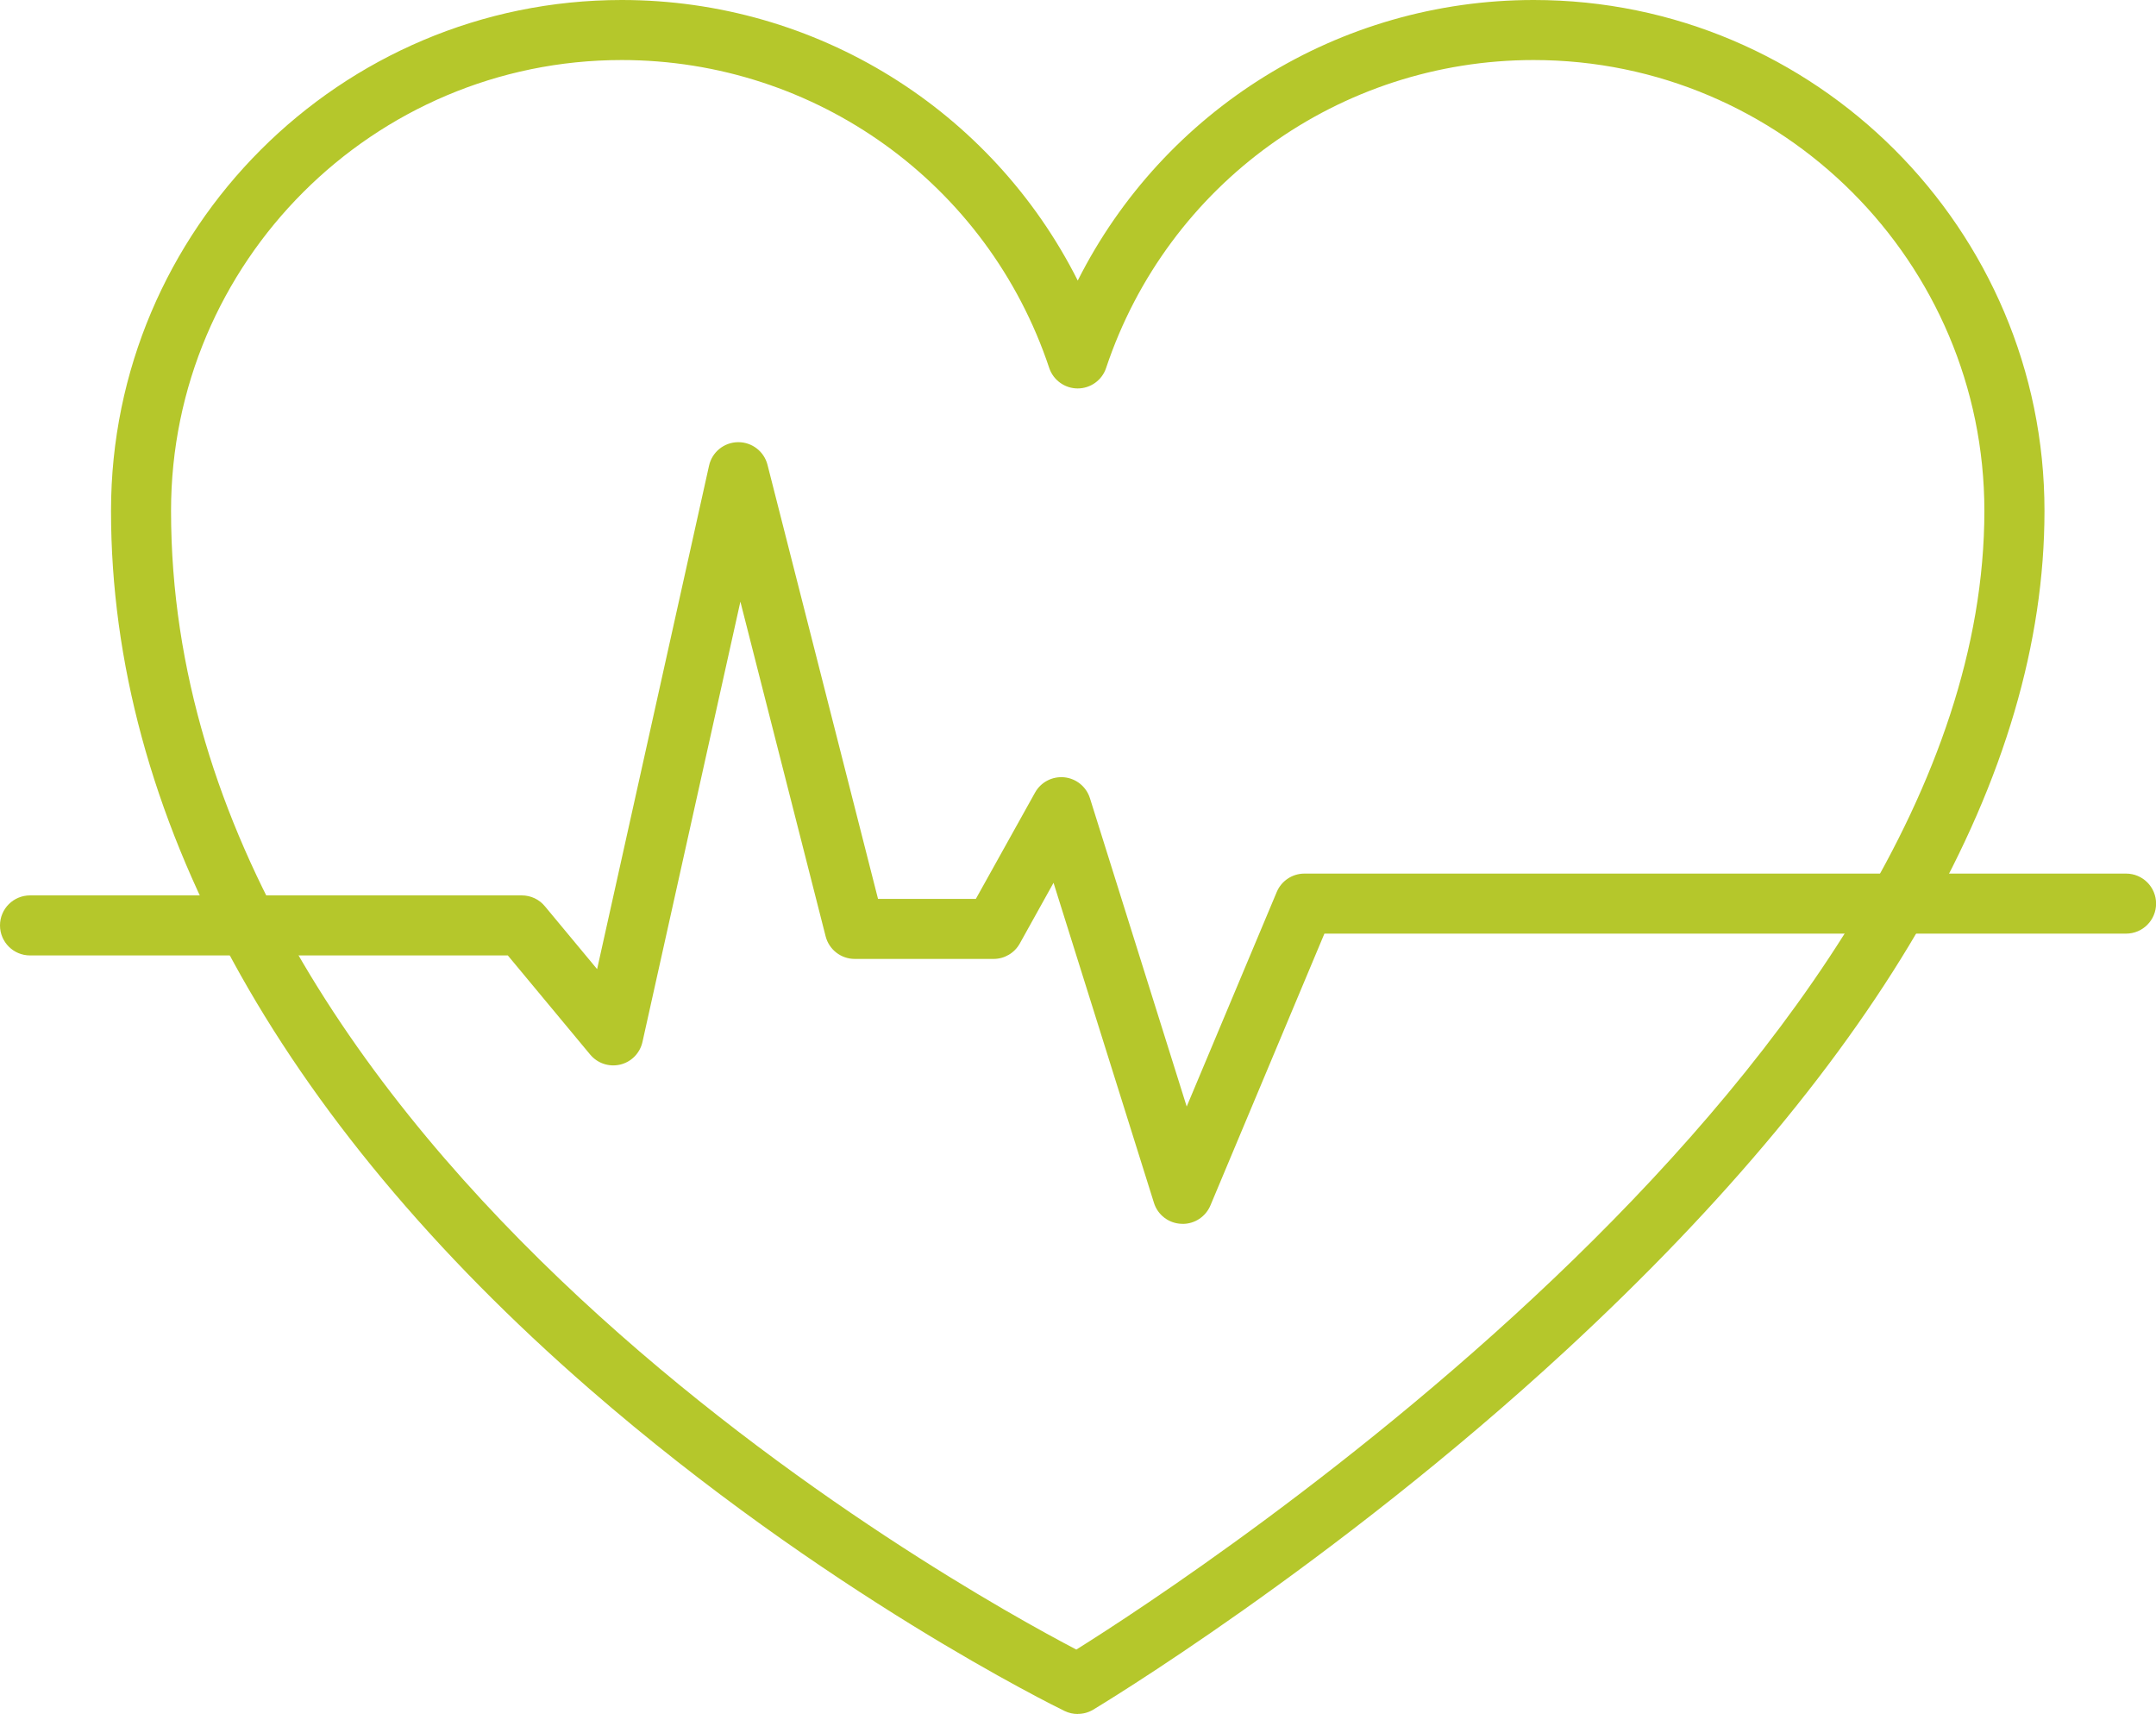
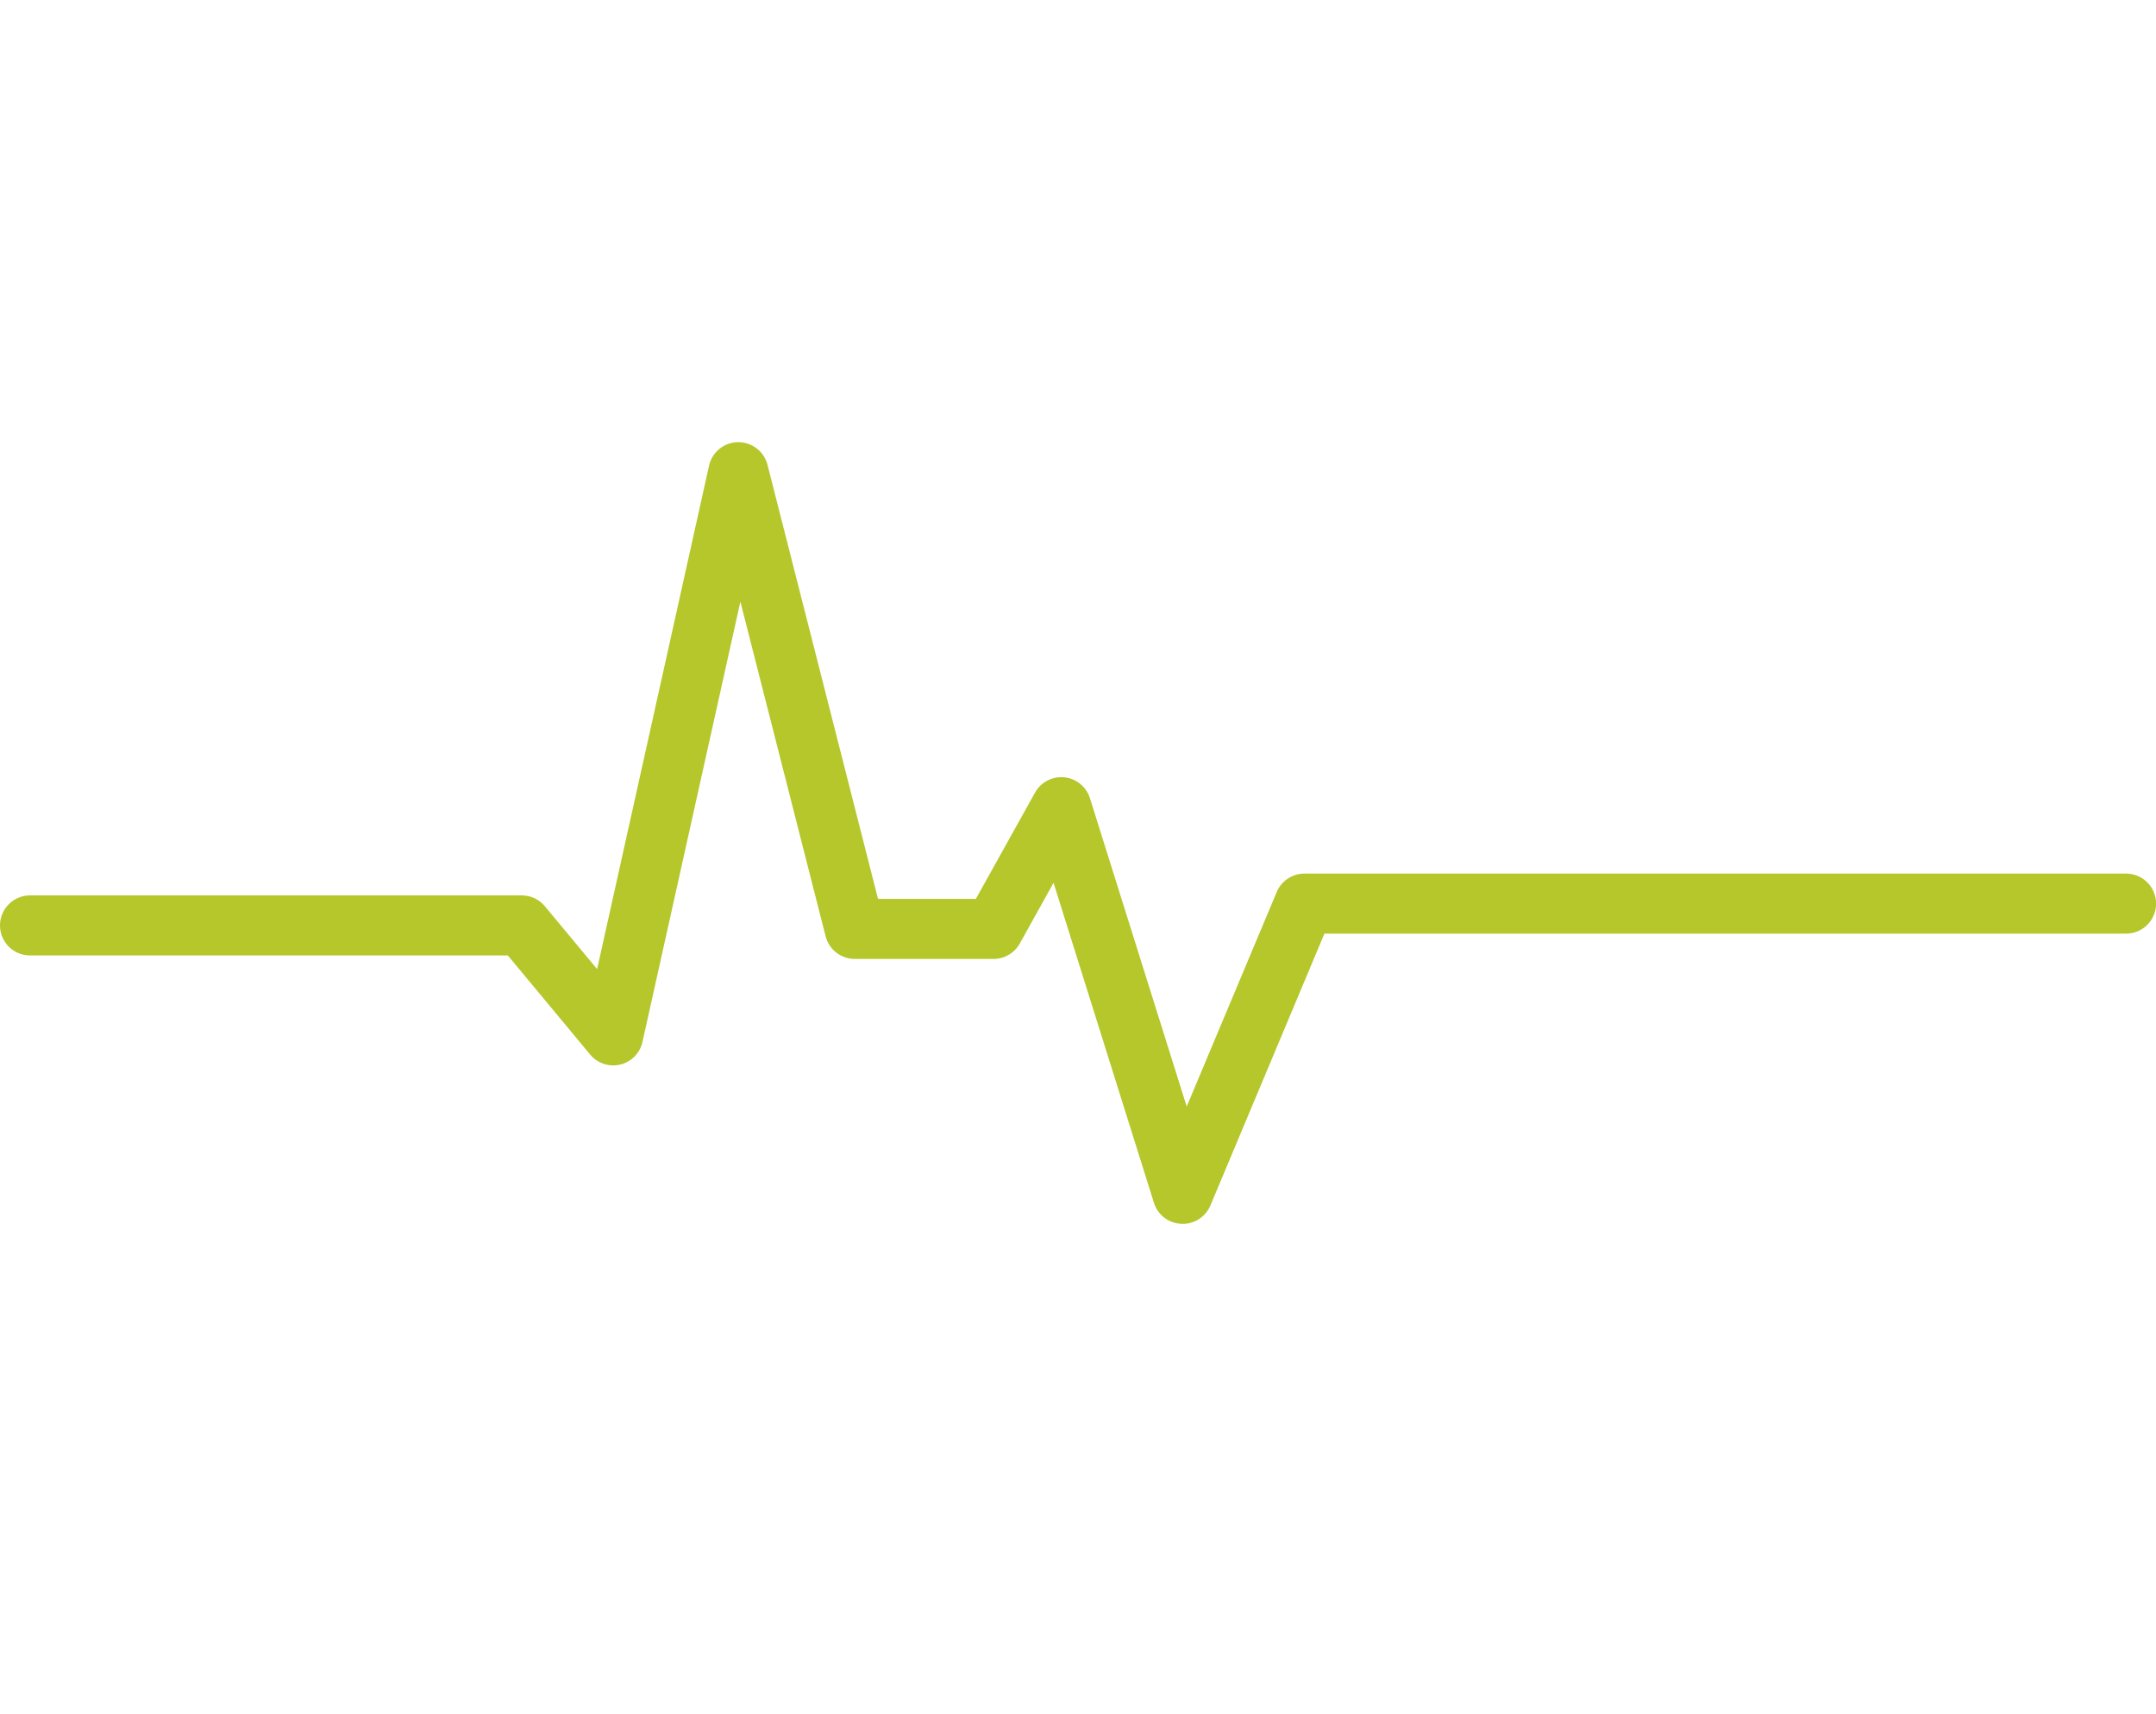
<svg xmlns="http://www.w3.org/2000/svg" id="Layer_2" viewBox="0 0 260.04 206.68">
  <defs>
    <style> .cls-1 { fill: #b5c72b; } </style>
  </defs>
  <g id="Icons">
    <g id="_x31_0">
-       <path class="cls-1" d="M129.99,206.68c-.54,0-1.08-.12-1.58-.36-1.17-.57-29-14.23-57.28-38.81C33.36,134.67,13.39,98.05,13.39,61.6,13.39,27.63,41.03,0,74.99,0c23.53,0,44.65,13.29,55,33.83C140.34,13.29,161.46,0,184.99,0c33.96,0,61.6,27.63,61.6,61.6,0,31.78-19.4,65.82-57.65,101.17-28.2,26.06-56.81,43.22-57.09,43.39-.57.34-1.21.51-1.85.51ZM74.99,7.24c-29.97,0-54.36,24.38-54.36,54.36,0,77.4,95.02,129.91,109.19,137.31,13.96-8.74,109.52-70.99,109.52-137.31,0-29.97-24.38-54.36-54.36-54.36-23.43,0-44.15,14.92-51.57,37.13-.49,1.48-1.88,2.47-3.43,2.47s-2.94-1-3.43-2.47c-7.41-22.21-28.14-37.13-51.57-37.13Z" />
      <path class="cls-1" d="M142.63,147.57c-.06,0-.11,0-.17,0-1.52-.07-2.83-1.08-3.28-2.53l-12.11-38.59-4.07,7.32c-.64,1.15-1.85,1.86-3.16,1.86h-16.75c-1.65,0-3.1-1.12-3.51-2.73l-10.28-40.35-11.81,53.09c-.3,1.35-1.34,2.41-2.68,2.73-1.35.32-2.75-.15-3.63-1.21l-9.93-11.95H3.62c-2,0-3.62-1.62-3.62-3.62s1.62-3.62,3.62-3.62h59.32c1.08,0,2.1.48,2.78,1.31l6.3,7.58,13.5-60.71c.36-1.63,1.8-2.81,3.48-2.83h.06c1.65,0,3.1,1.12,3.51,2.73l13.33,52.34h11.8l7.14-12.82c.7-1.26,2.08-1.98,3.53-1.84,1.44.15,2.65,1.13,3.09,2.52l11.67,37.18,10.86-25.87c.56-1.34,1.88-2.22,3.34-2.22h99.1c2,0,3.62,1.62,3.62,3.62s-1.62,3.62-3.62,3.62h-96.69l-13.75,32.78c-.57,1.35-1.89,2.22-3.34,2.22Z" />
    </g>
  </g>
</svg>